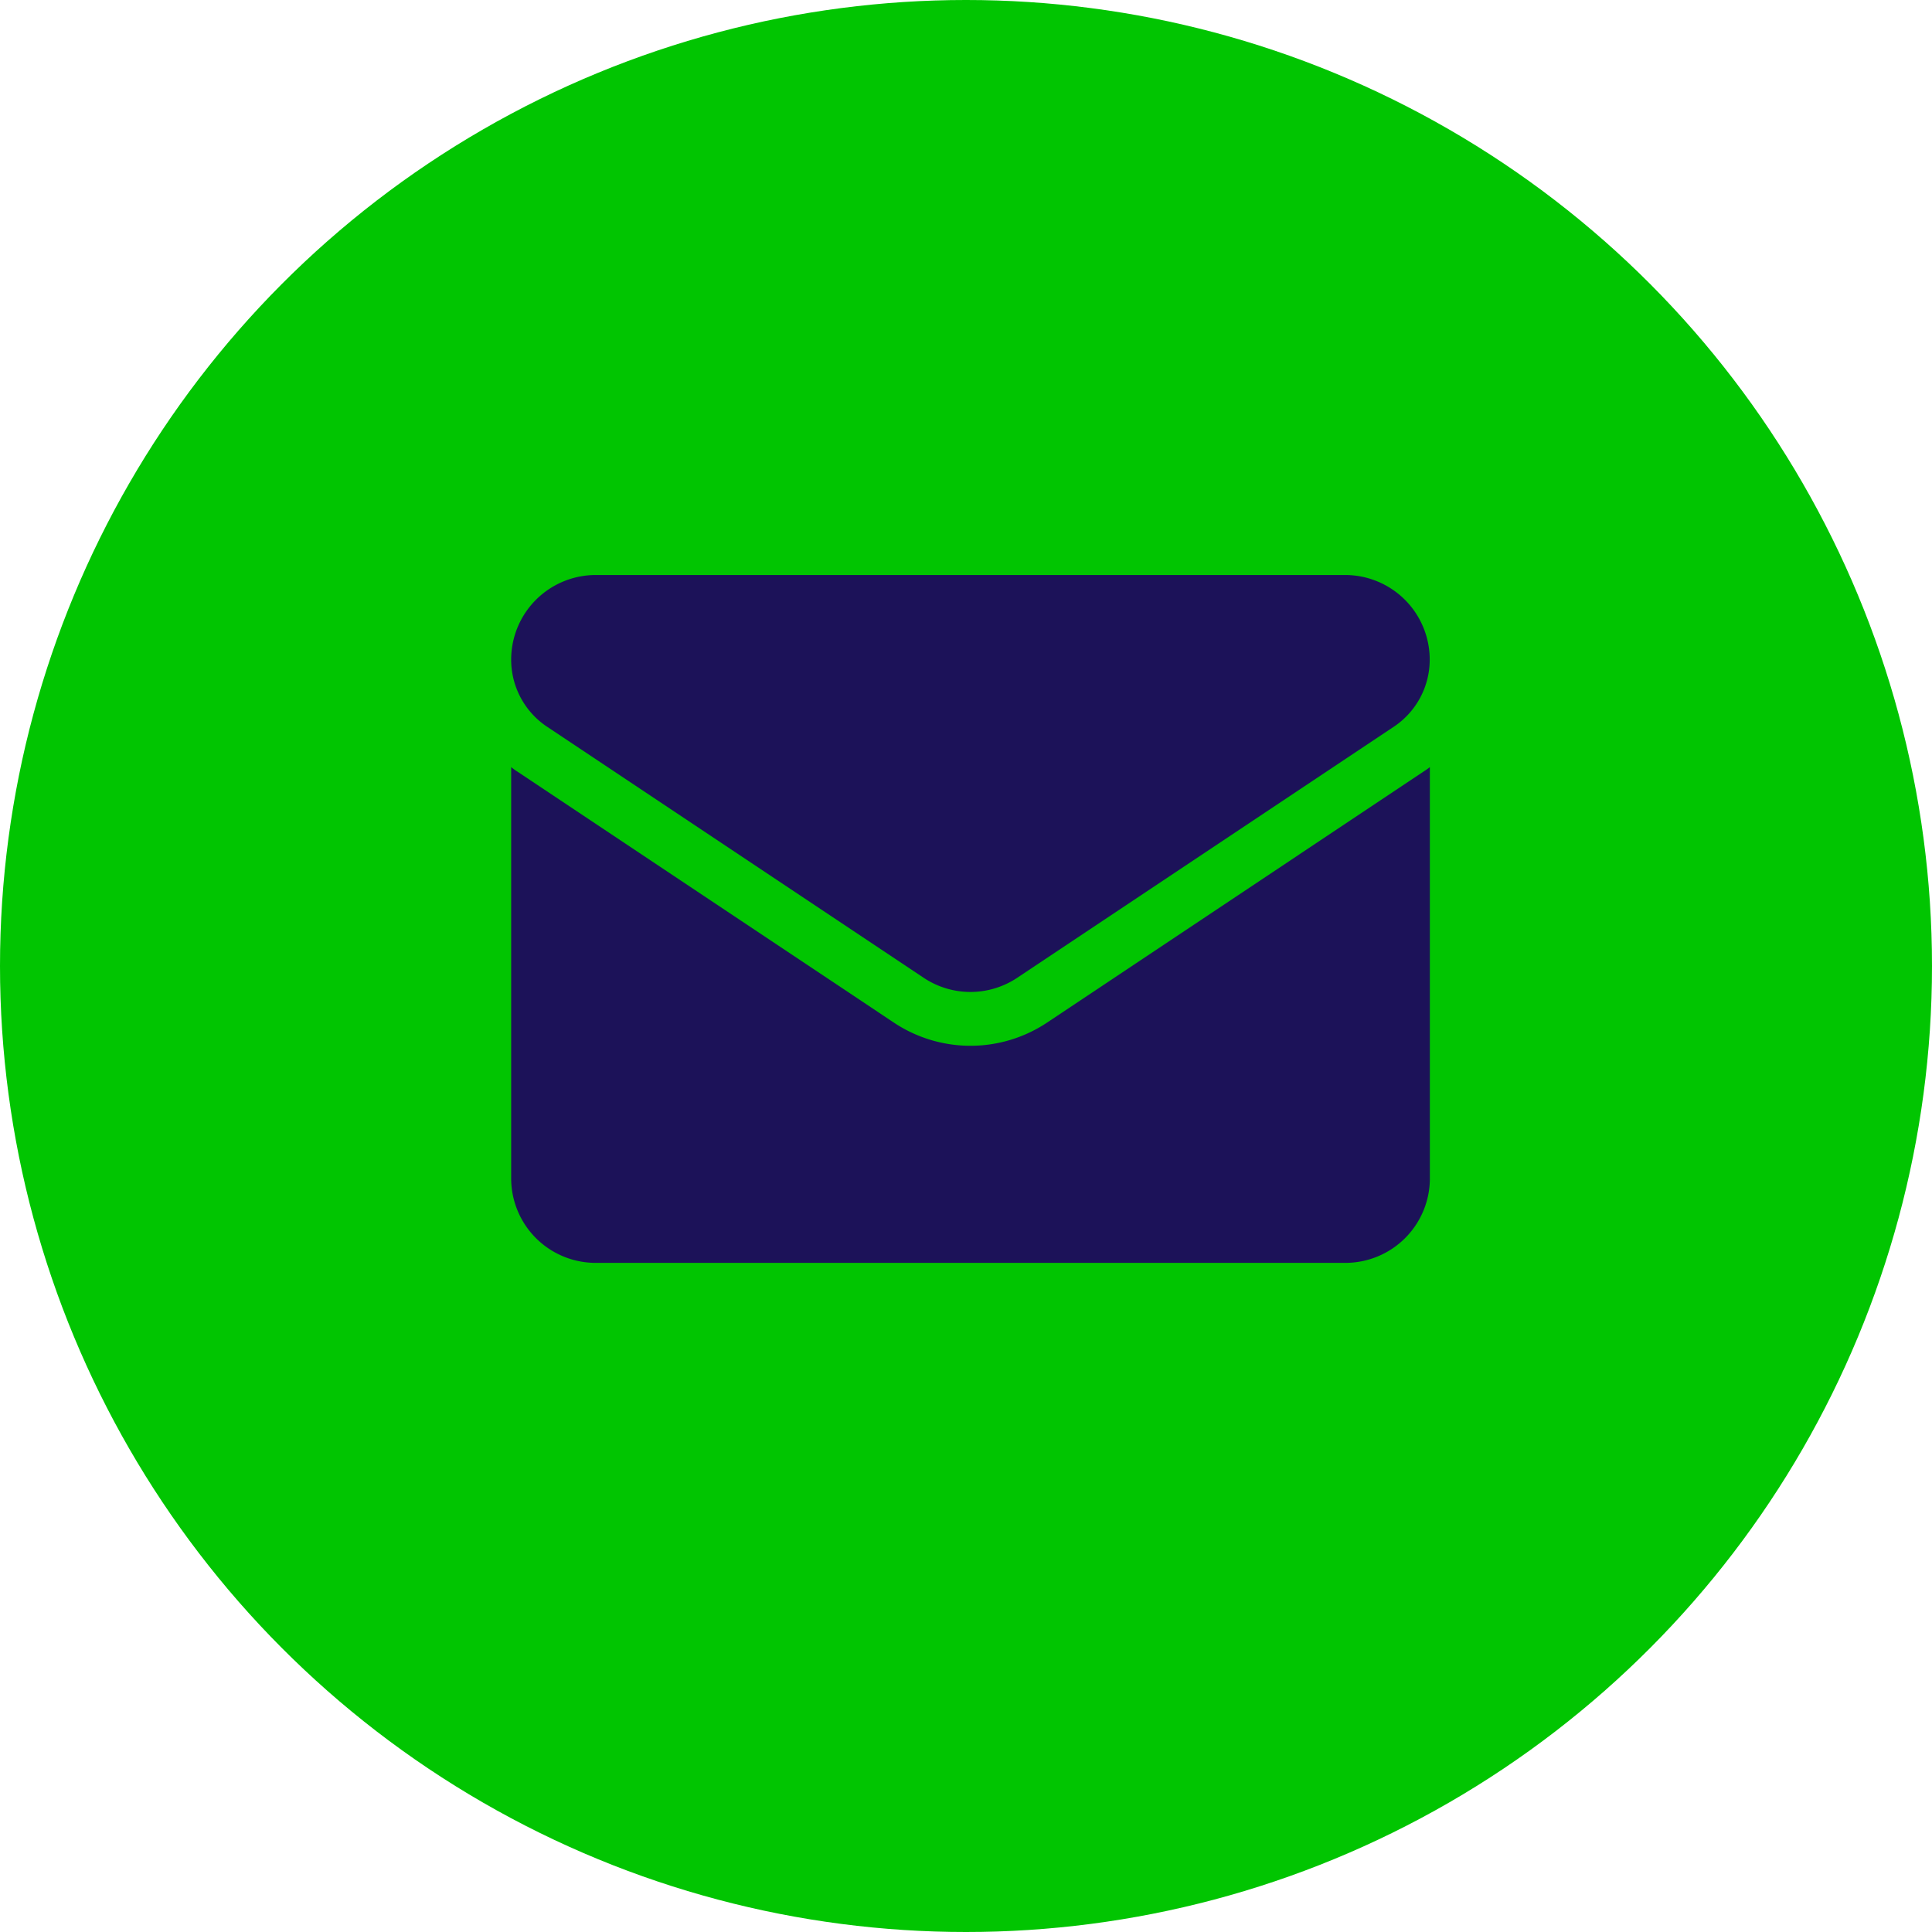
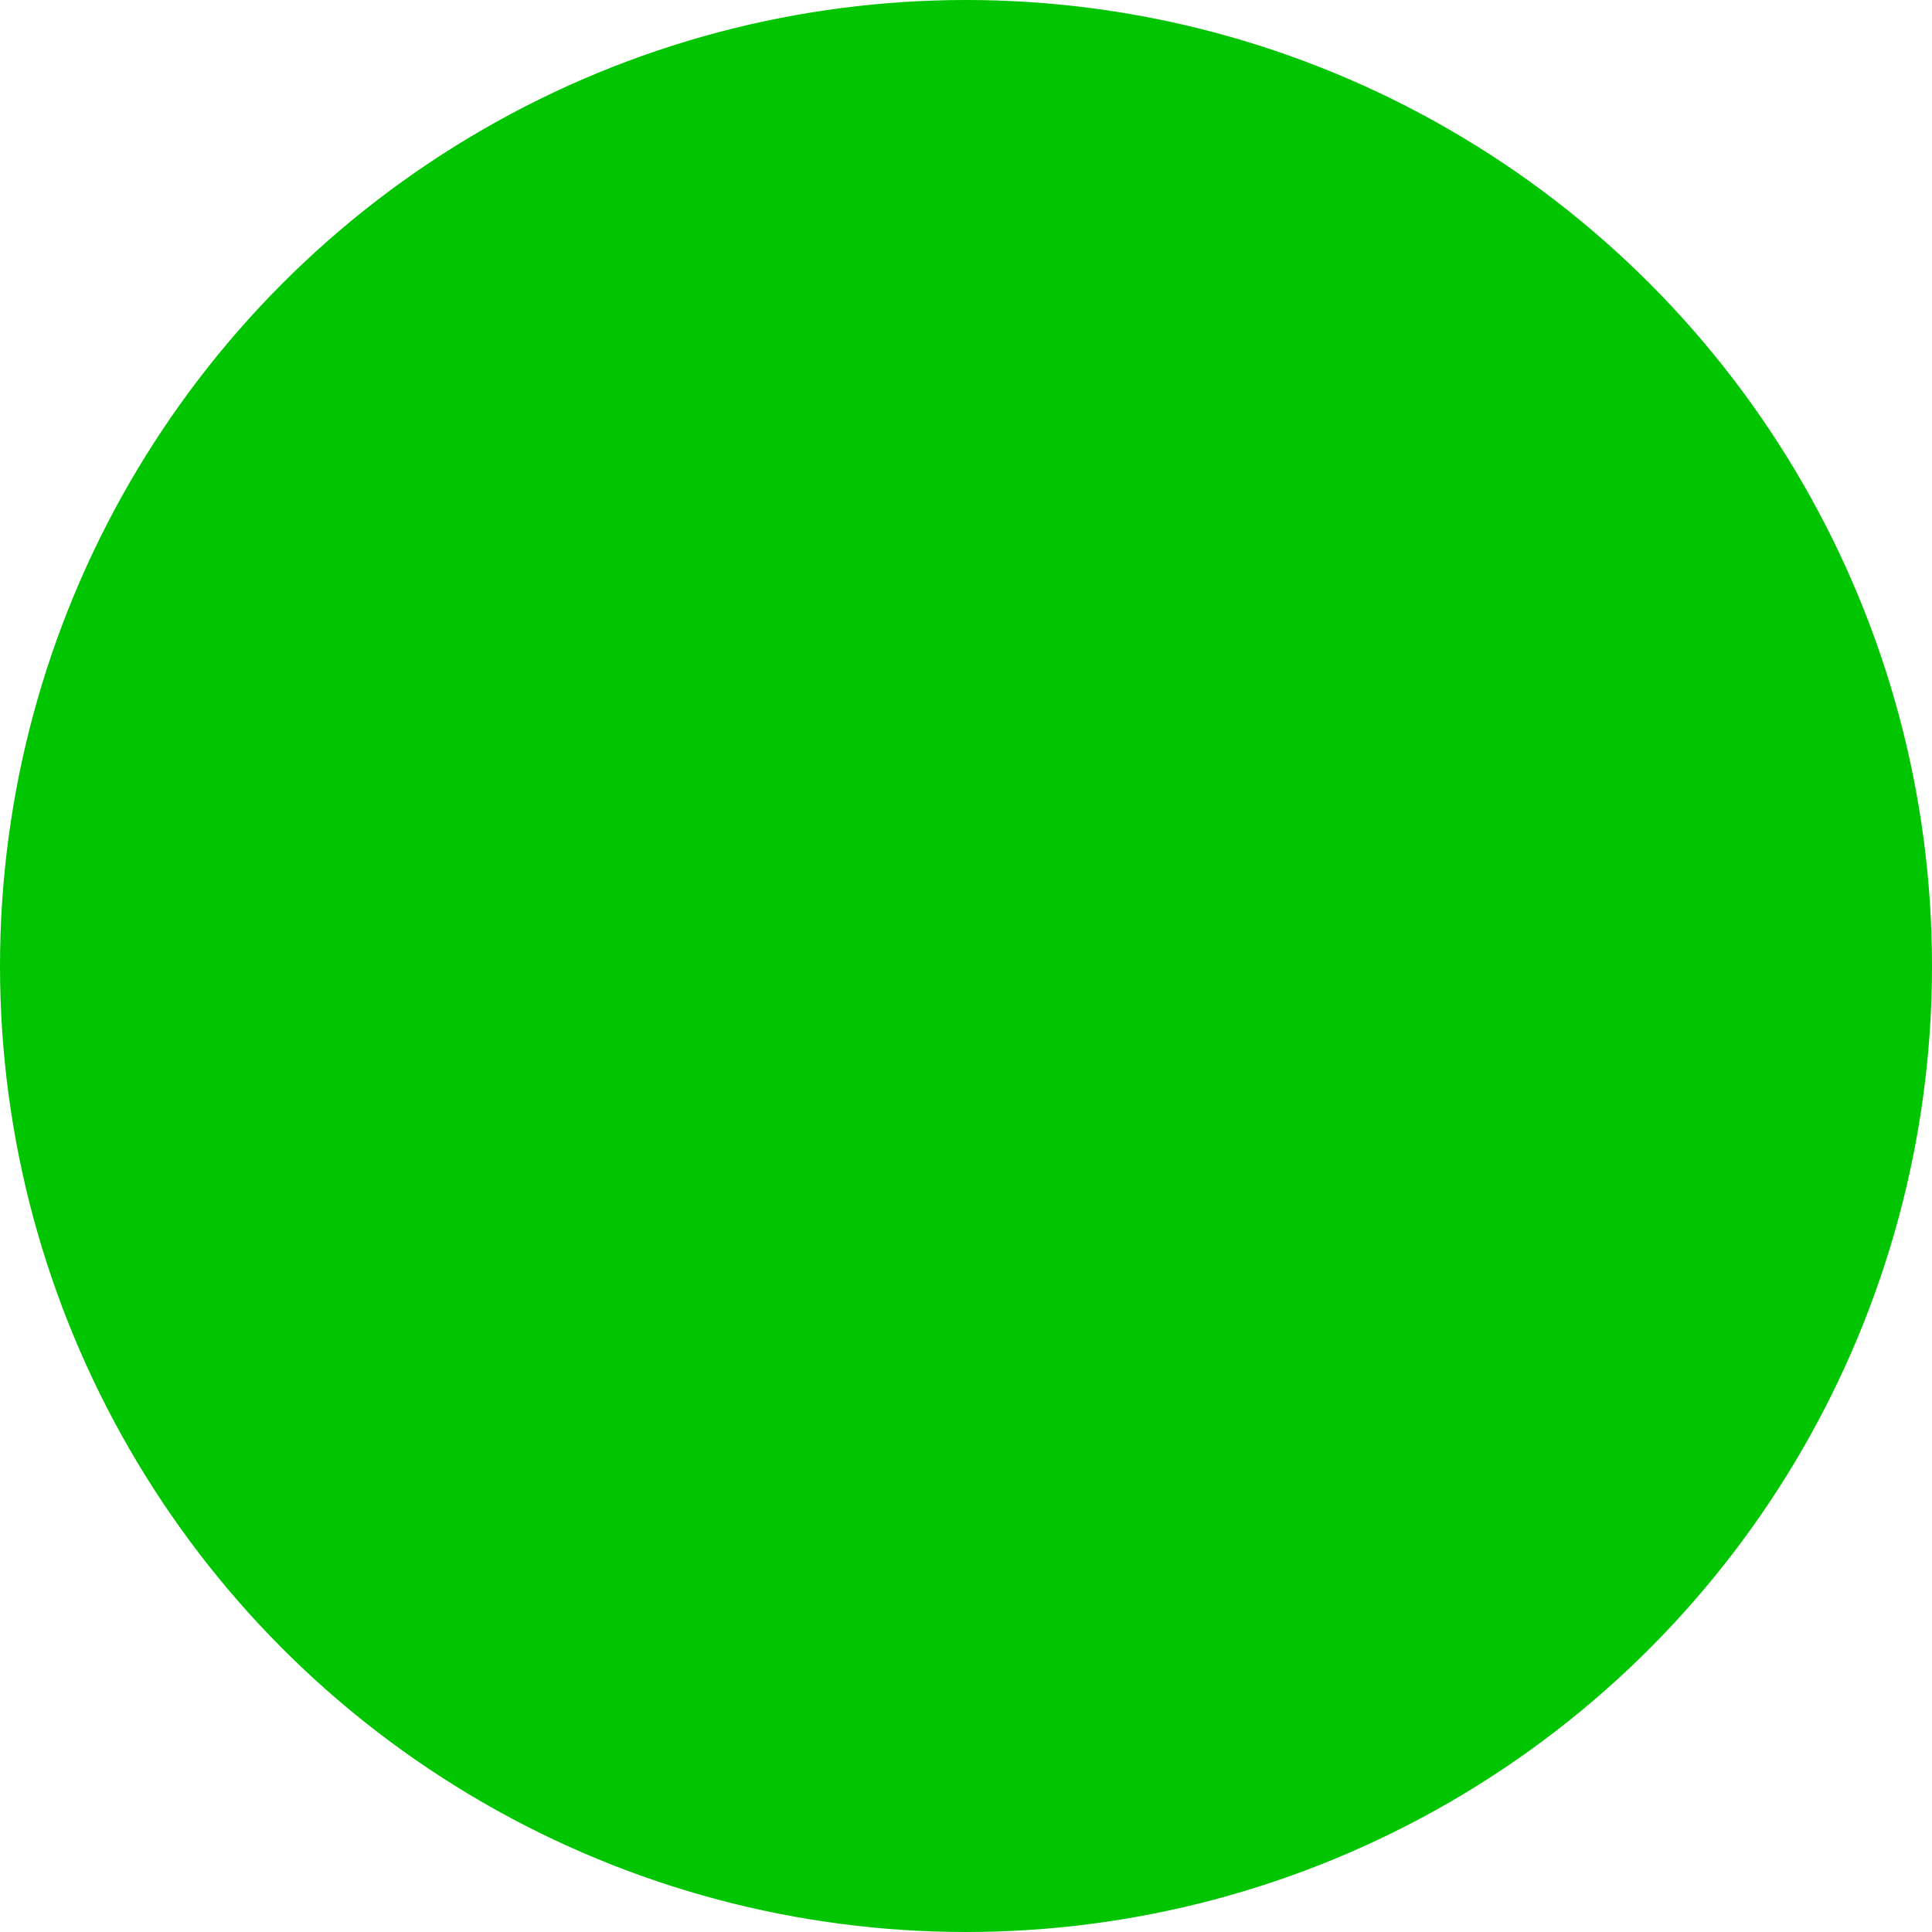
<svg xmlns="http://www.w3.org/2000/svg" width="50" height="50" viewBox="0 0 50 50">
  <g id="Group_6909" data-name="Group 6909" transform="translate(-176 -1459)">
    <circle id="Ellipse_629" data-name="Ellipse 629" cx="25" cy="25" r="25" transform="translate(176 1459)" fill="#01C501" />
    <g id="email" transform="translate(189.229 1409.615)">
-       <path id="Path_215" data-name="Path 215" d="M13.873,178.009a3.576,3.576,0,0,1-3.973,0L.158,171.514C.1,171.478.052,171.441,0,171.4v10.642a2.188,2.188,0,0,0,2.188,2.188h19.4a2.188,2.188,0,0,0,2.188-2.188V171.4c-.052.039-.1.076-.159.112Z" transform="translate(0 -102.162)" fill="#1c1259" />
-       <path id="Path_216" data-name="Path 216" d="M.931,68.194l9.741,6.494a2.183,2.183,0,0,0,2.428,0l9.741-6.494a2.086,2.086,0,0,0,.931-1.74,2.19,2.19,0,0,0-2.188-2.188H2.188A2.19,2.19,0,0,0,0,66.455a2.085,2.085,0,0,0,.931,1.739Z" fill="#1c1259" />
-     </g>
+       </g>
  </g>
</svg>